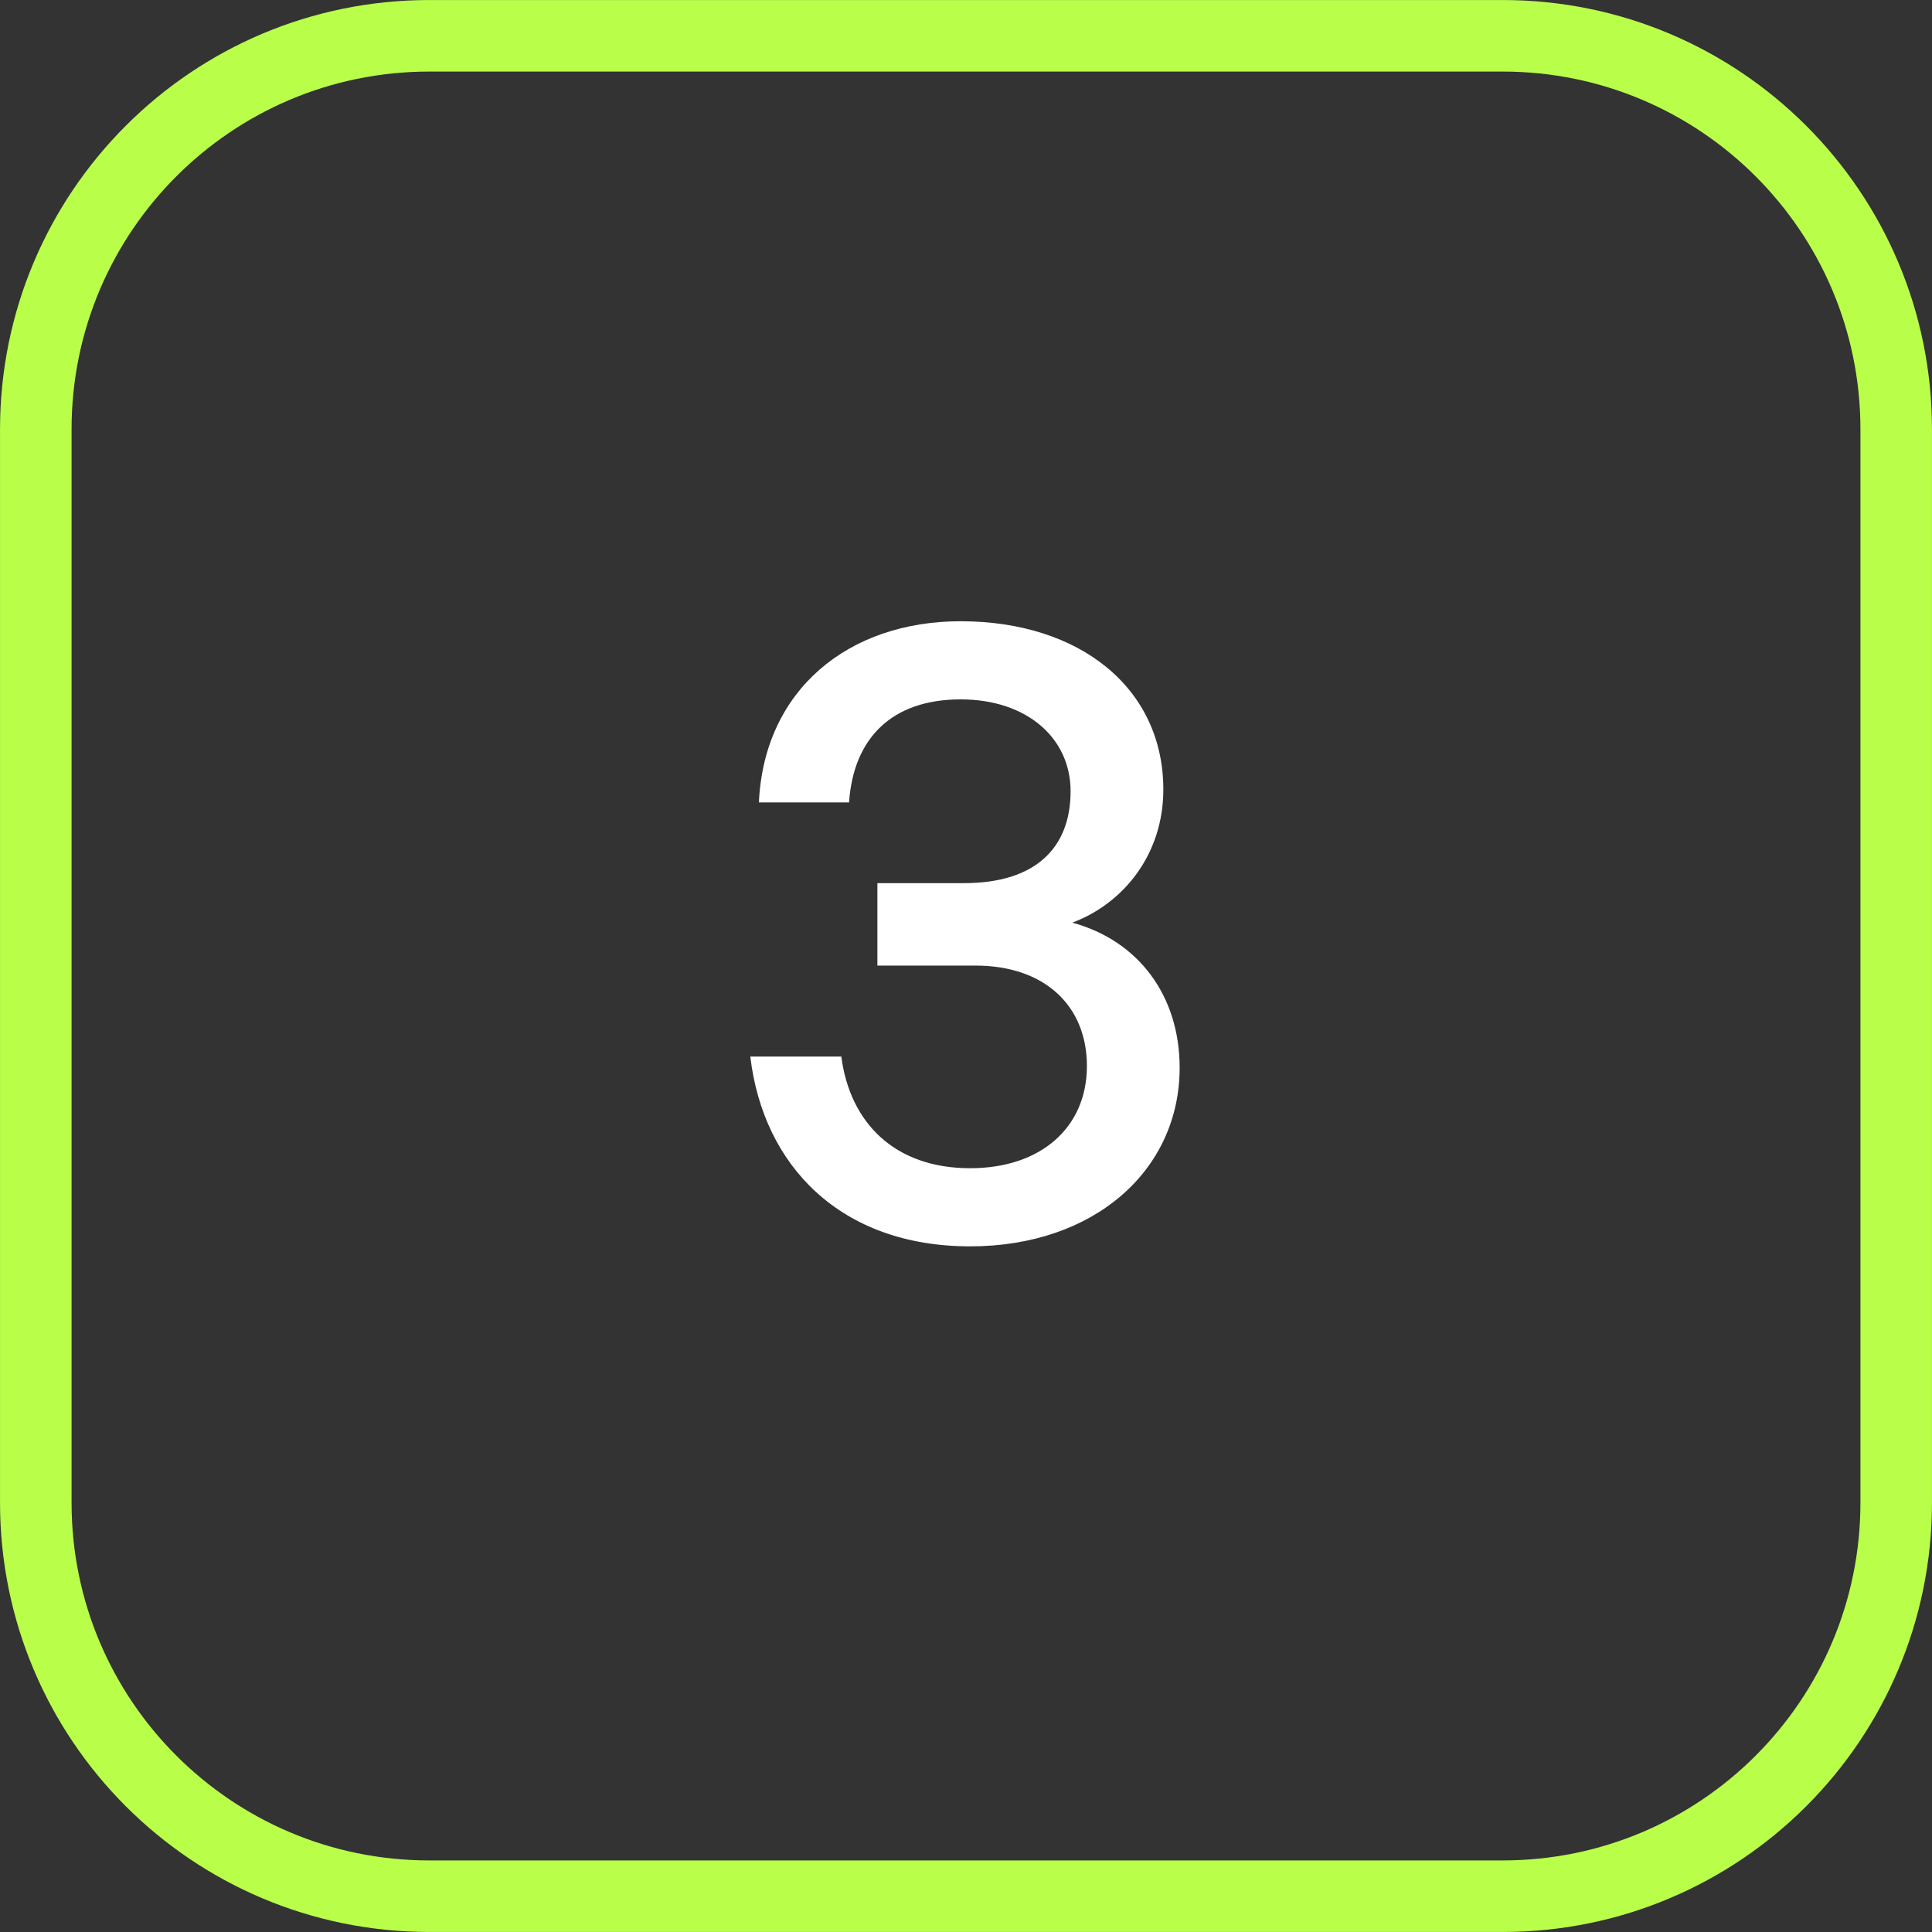
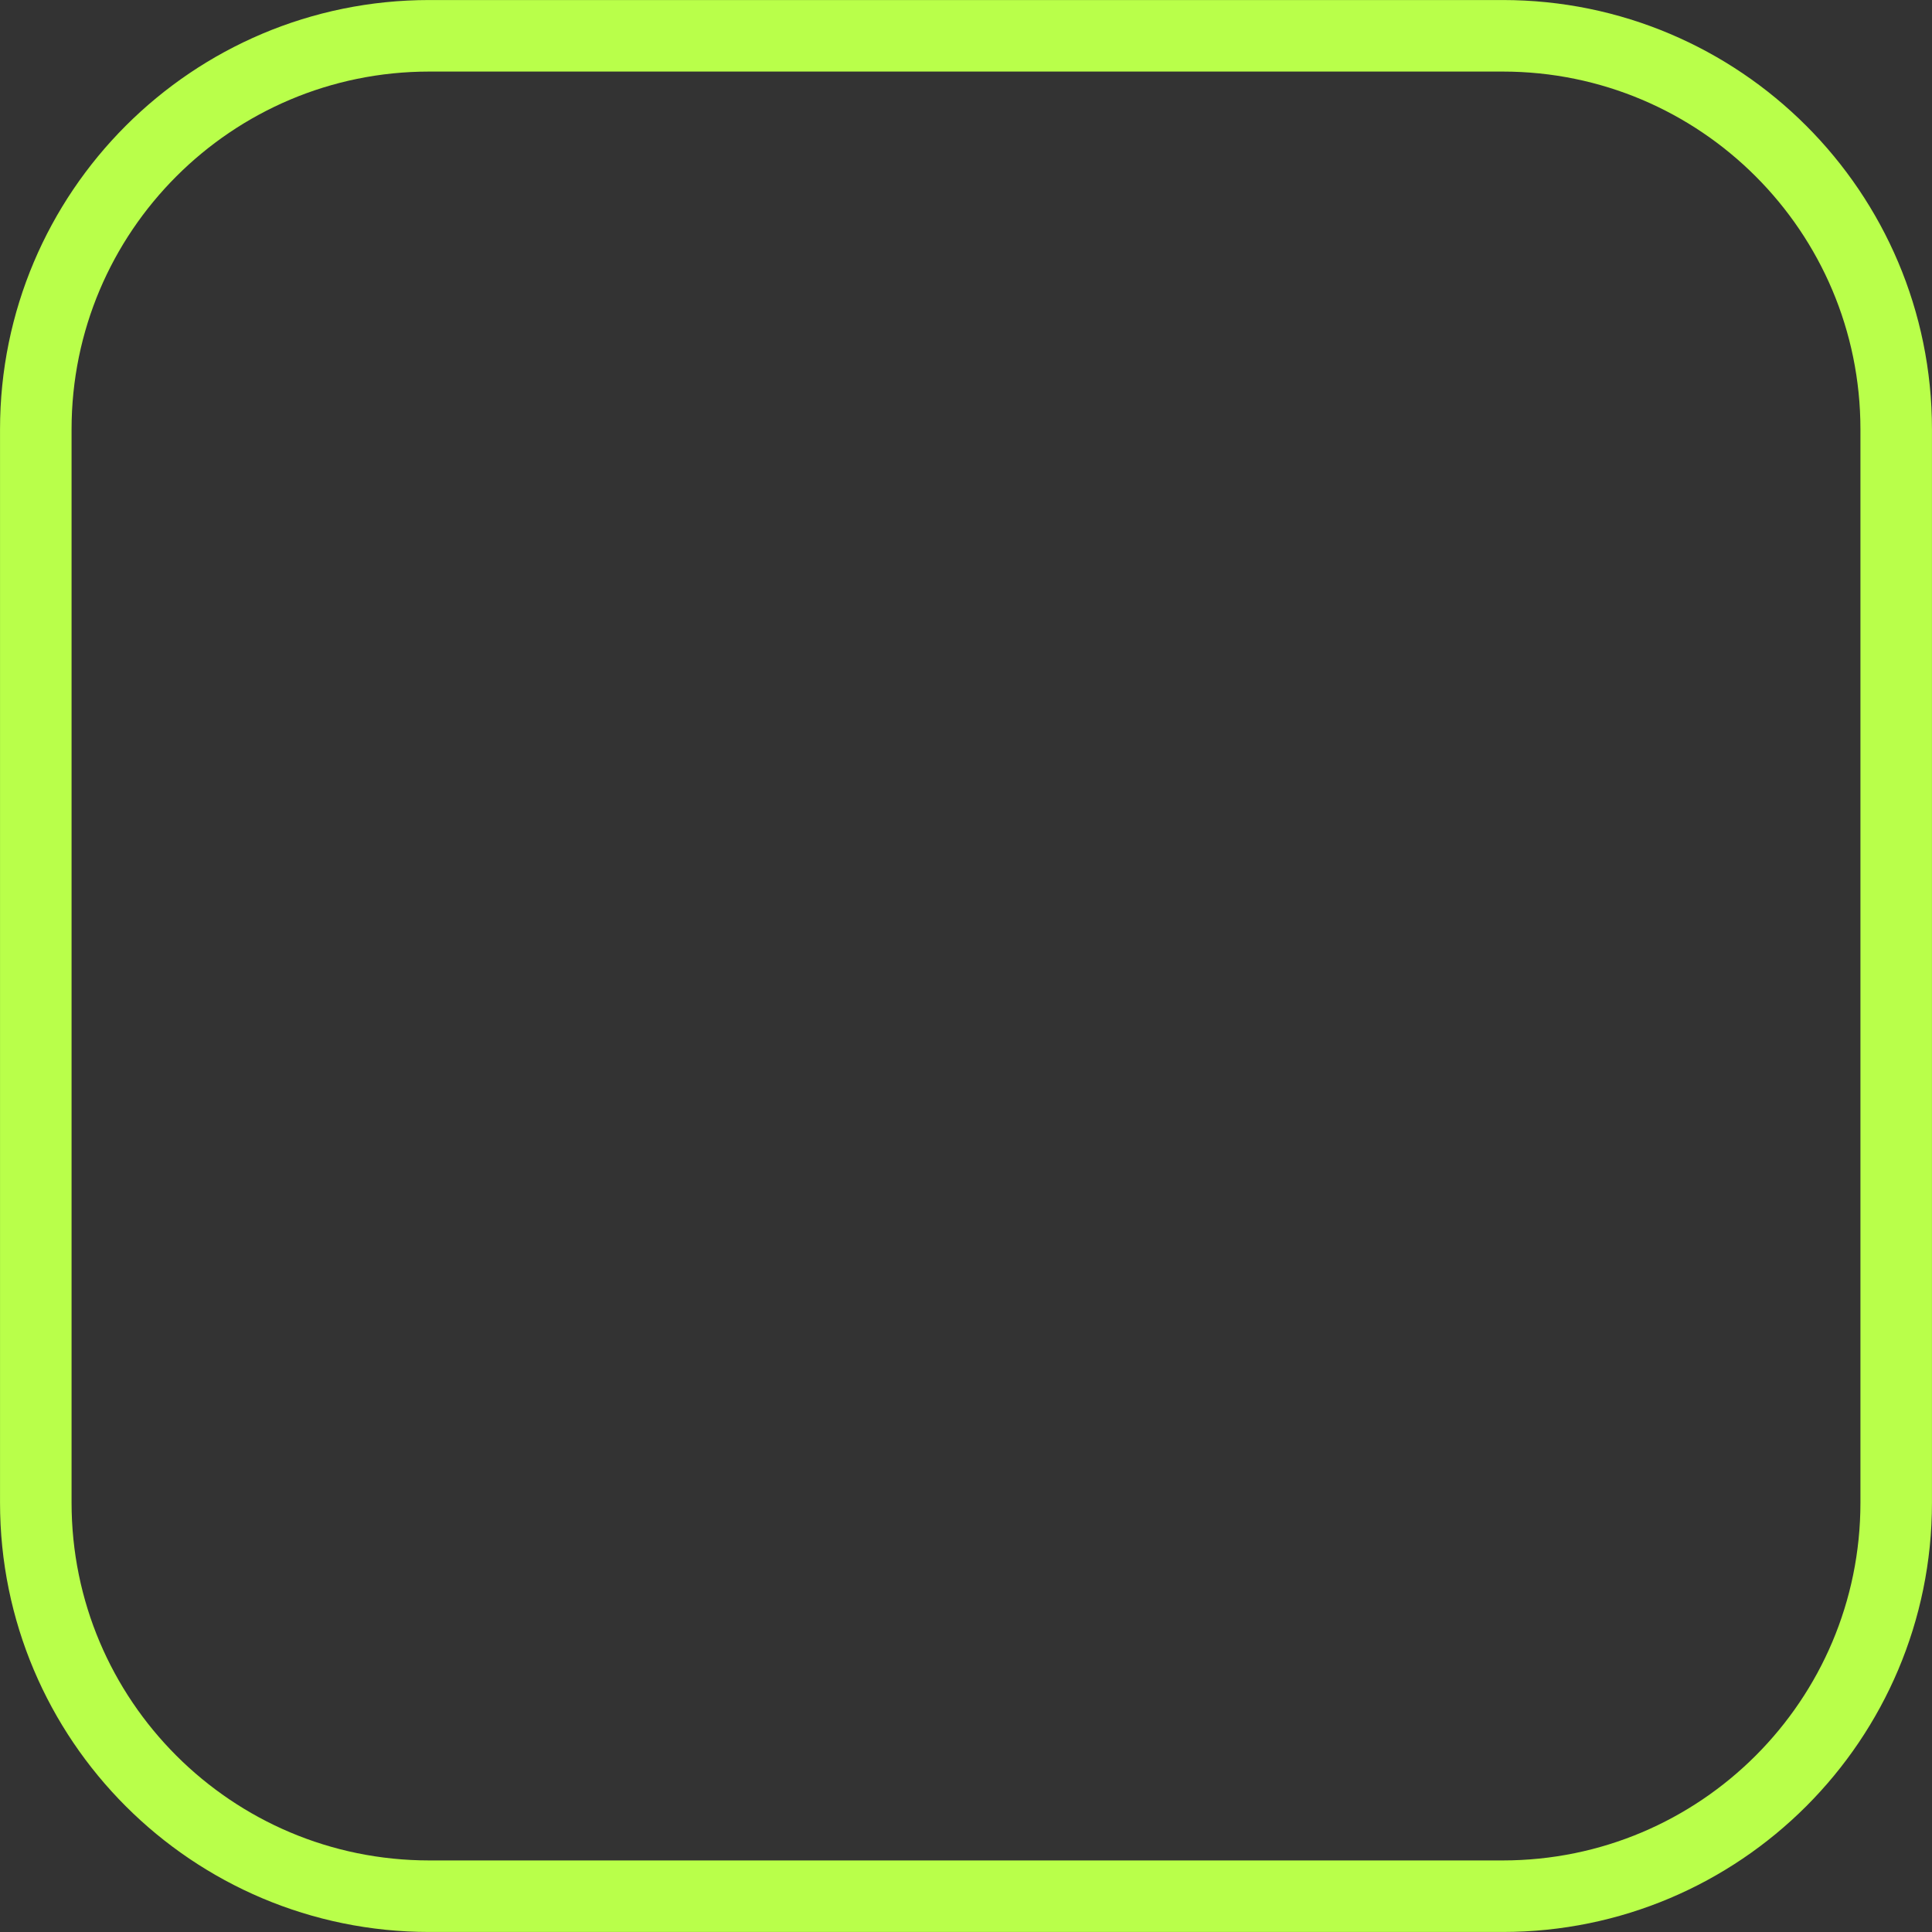
<svg xmlns="http://www.w3.org/2000/svg" width="36" height="36" viewBox="0 0 36 36" fill="none">
  <rect x="0" y="0" width="36" height="36" fill="#333333" stroke="none" />
-   <path d="M8 0.667H28C32.05 0.667 35.333 3.95 35.333 8V28C35.333 32.05 32.05 35.333 28 35.333H8C3.95 35.333 0.667 32.05 0.667 28V8C0.667 3.95 3.95 0.667 8 0.667Z" stroke="#B9FF4A" stroke-width="1.333" />
+   <path d="M8 0.667H28C32.05 0.667 35.333 3.95 35.333 8V28C35.333 32.05 32.05 35.333 28 35.333H8C3.95 35.333 0.667 32.05 0.667 28V8C0.667 3.95 3.95 0.667 8 0.667" stroke="#B9FF4A" stroke-width="1.333" />
  <g clip-path="url(#clip0_3524_519)">
-     <path d="M18.077 23.224C15.661 23.224 14.221 21.72 13.981 19.688H15.677C15.837 20.92 16.669 21.768 18.077 21.768C19.405 21.768 20.253 21 20.253 19.864C20.253 18.744 19.469 17.992 18.173 17.992H16.349V16.456H17.965C19.293 16.456 19.949 15.8 19.949 14.744C19.949 13.752 19.133 13.032 17.901 13.032C16.605 13.032 15.901 13.768 15.821 14.952H14.141C14.237 12.856 15.805 11.576 17.901 11.576C20.125 11.576 21.677 12.824 21.677 14.712C21.677 15.928 20.925 16.84 19.981 17.192C21.213 17.528 21.981 18.552 21.981 19.896C21.981 21.8 20.397 23.224 18.077 23.224Z" fill="white" />
-   </g>
+     </g>
  <defs>
    <clipPath id="clip0_3524_519">
      <rect width="20" height="20" fill="white" transform="translate(8 8)" />
    </clipPath>
  </defs>
</svg>